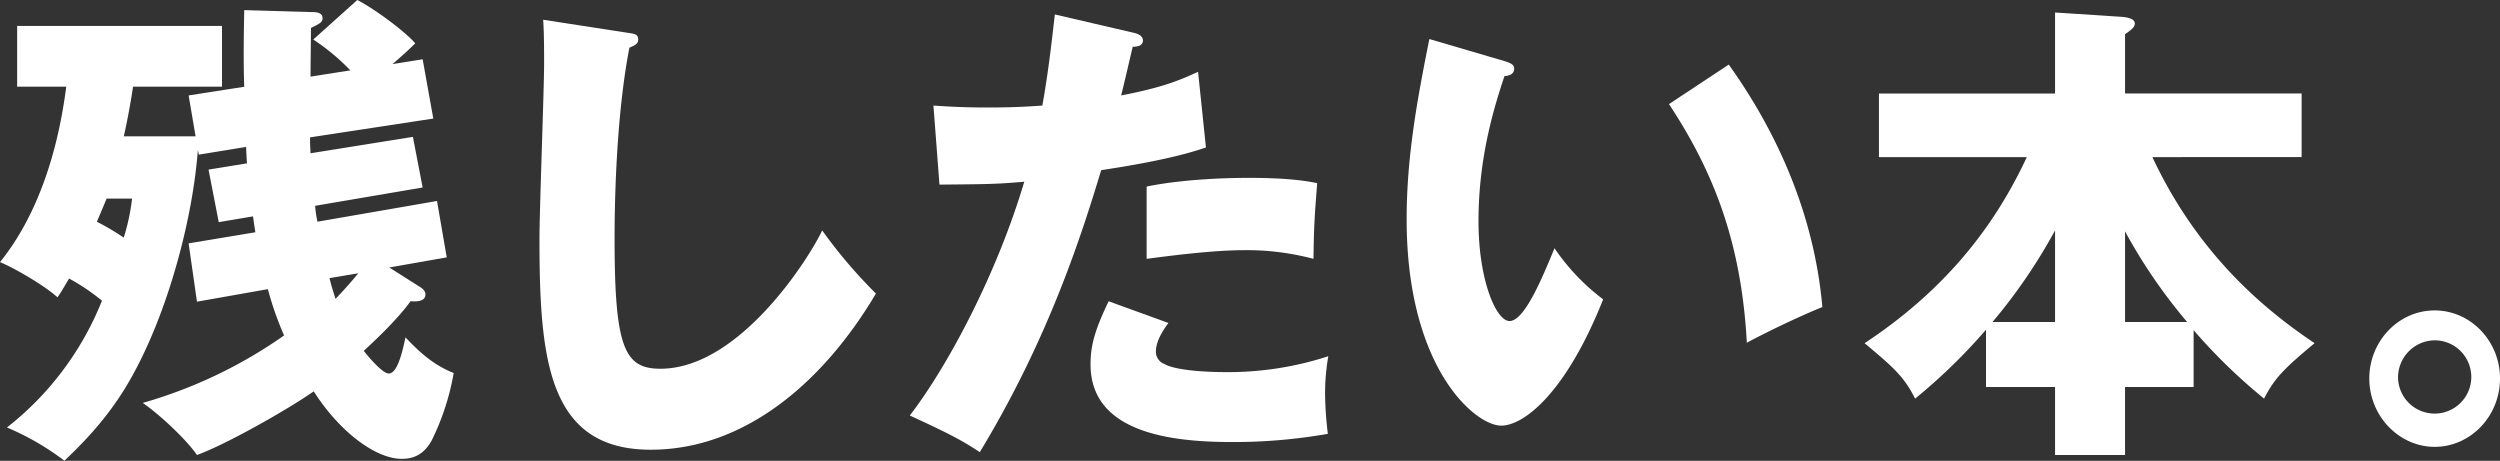
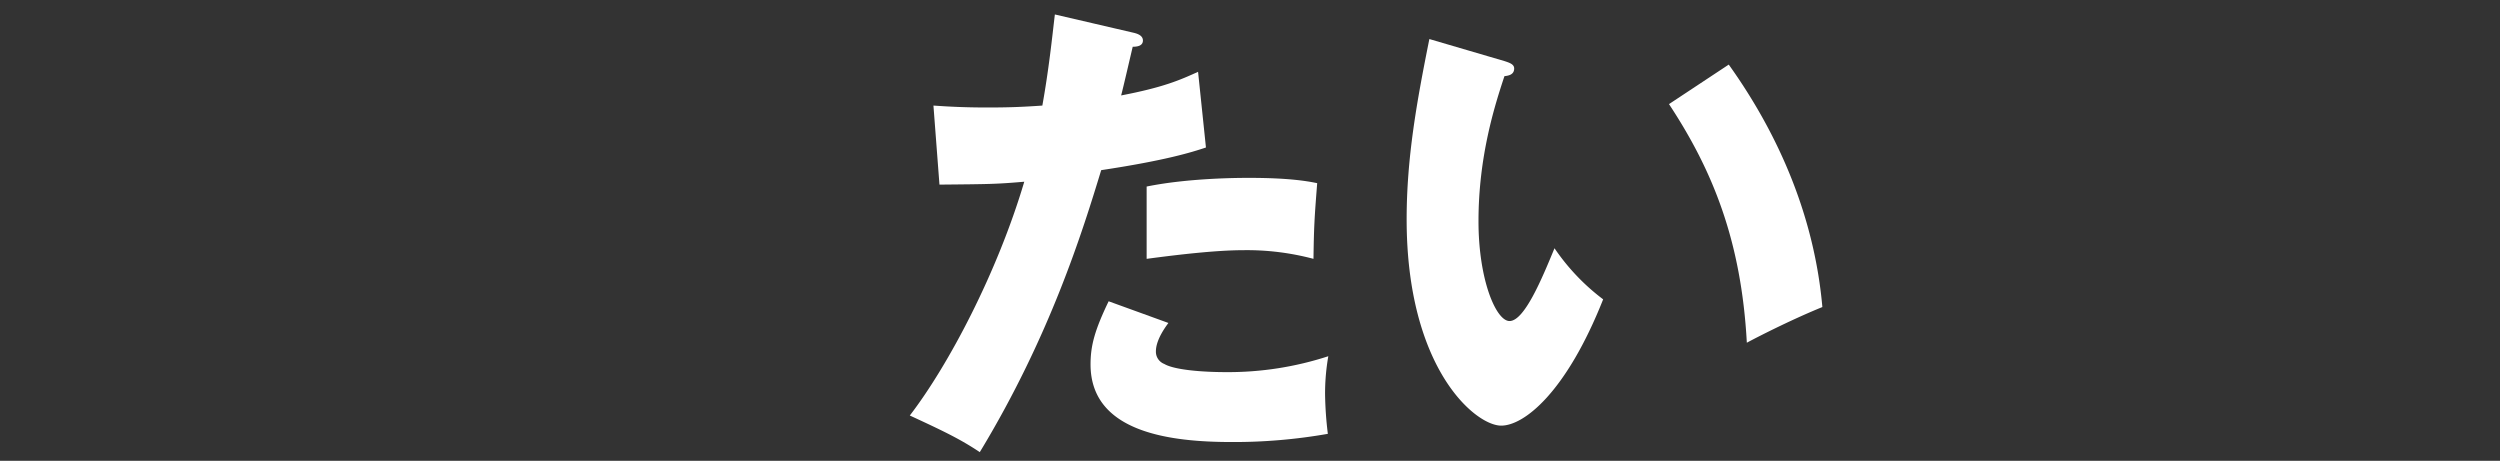
<svg xmlns="http://www.w3.org/2000/svg" width="594.185" height="109.525" viewBox="0 0 594.185 109.525">
  <rect x="0" y="0" width="594.185" height="109.525" fill="#333333" stroke="none" />
  <defs>
    <style>.a{fill:#fff;}</style>
  </defs>
  <g transform="translate(-567.633)">
-     <path class="a" d="M725.067,1235.748l13.218-2.063c-.221-5.728-.109-12.487,0-18.216l15.862.458c1.322,0,2.753.113,2.753,1.489,0,.916-.66,1.26-2.753,2.291,0,1.26-.11,9.738-.11,11.571l9.472-1.49a51.912,51.912,0,0,0-8.813-7.333l10.465-9.394c4.406,2.291,11.565,7.676,13.768,10.31-1.982,1.948-3.3,3.094-5.4,4.927l7.159-1.146,2.533,14.092-29.3,4.468c0,2.291.11,2.979.11,3.781l24.342-3.9,2.313,12.029-25.555,4.354a28.124,28.124,0,0,0,.552,3.781l28.418-4.926,2.313,13.4-13.659,2.406,7.05,4.468c.771.458,1.542,1.031,1.542,1.948,0,1.718-2.2,1.718-3.524,1.6-3.415,4.7-9.033,9.853-11.126,11.8,1.432,1.832,4.517,5.385,5.949,5.385,2.2,0,3.415-6.073,3.964-8.592,3.856,4.124,7.16,6.76,11.456,8.478a58.984,58.984,0,0,1-5.177,15.925c-2.093,3.9-4.957,4.468-7.16,4.468-6.278,0-14.87-6.531-20.928-16.04-6.389,4.469-21.26,12.832-27.758,15.123-2.313-3.437-8.7-9.51-12.887-12.374a111.566,111.566,0,0,0,33.6-16.038,76.154,76.154,0,0,1-3.856-11l-16.853,2.979-1.983-13.862,15.861-2.636c-.109-.8-.22-1.26-.55-3.781l-8.152,1.375-2.423-12.488,9.142-1.49c-.11-1.145-.11-1.833-.22-3.9l-11.235,1.833-.221-1.145c-1.212,16.153-6.718,36.661-14.319,51.326-5.067,9.967-11.126,16.611-17.4,22.569a63.041,63.041,0,0,0-13.659-7.906,72.132,72.132,0,0,0,22.581-30.13,48.933,48.933,0,0,0-7.82-5.27c-1.542,2.634-1.873,3.207-2.754,4.467-2.864-2.634-10.024-6.873-13.659-8.363,12.117-15.008,14.871-35.286,15.752-41.7H684.311v-14.435H733v14.435H711.849c-.551,4.01-1.762,10.082-2.2,11.8h17.073Zm-19.5,24.517c-.551,1.375-.991,2.406-2.313,5.5a56.749,56.749,0,0,1,6.389,3.781,50.034,50.034,0,0,0,1.983-9.28Zm52.982,18.9c.332,1.374.661,2.521,1.432,4.927,1.983-2.063,3.635-3.9,5.4-6.073Z" transform="translate(-112.602 -1213.064)" />
-     <path class="a" d="M810.581,1220.165c1.651.23,2.532.344,2.532,1.6,0,1.032-.77,1.375-2.092,1.948-2.644,13.519-3.525,31.621-3.525,45.483,0,26.006,2.422,30.818,10.9,30.818,18.836,0,35.468-26.464,38.442-32.88a116.739,116.739,0,0,0,12.779,15.008c-12.558,21.195-31.283,37.119-53.534,37.119-24.452,0-26.436-21.538-26.436-50.18,0-6.644,1.1-35.63,1.1-41.473,0-3.323,0-7.218-.221-10.54Z" transform="translate(-93.795 -1212.375)" />
    <path class="a" d="M917.961,1220.349c.992.23,2.2.688,2.2,1.834,0,1.374-1.542,1.488-2.424,1.488-.441,1.834-2.313,9.968-2.754,11.573,10.134-1.948,13.989-3.667,18.285-5.615l1.873,17.987c-3.415,1.146-9.694,3.094-24.894,5.385-4.406,14.435-12.116,39.41-28.859,67.021-4.627-3.093-8.7-5.041-16.633-8.707,9.252-12.03,20.817-34.026,27.206-55.565-6.72.573-8.041.573-20.158.688l-1.432-18.788c3.3.228,7.16.458,12.778.458,4.957,0,8.261-.115,13.107-.458,1.542-8.594,2.313-16.04,2.974-21.654Zm8.261,68.97c-2.754,3.666-2.974,5.843-2.974,6.759a3.1,3.1,0,0,0,1.983,2.98c2.313,1.374,8.7,1.947,14.761,1.947a76.786,76.786,0,0,0,24.232-3.781,51.546,51.546,0,0,0-.77,8.937,85.672,85.672,0,0,0,.66,9.509,128.547,128.547,0,0,1-22.8,1.948c-14.429,0-33.6-2.176-33.6-18.445,0-4.467.991-8.134,4.3-15.008Zm-5.176-32.422c10.133-2.063,22.249-2.063,24.342-2.063,9.584,0,13.989.8,16.192,1.26-.661,8.478-.77,10.311-.881,17.987a61.656,61.656,0,0,0-16.522-2.062c-6.5,0-15.421,1.03-23.131,2.062Z" transform="translate(-80.886 -1212.56)" />
    <path class="a" d="M988.878,1226.252c.991.344,2.2.688,2.2,1.719,0,1.49-1.322,1.718-2.313,1.833-2.312,6.989-6.168,19.018-6.168,34.485,0,13.977,4.185,23.715,7.38,23.715,3.524,0,7.71-10.081,10.684-17.3a51.14,51.14,0,0,0,11.565,12.144c-8.813,22.226-18.836,30.017-24.233,30.017-6.169,0-22.471-13.634-22.471-49.034,0-14.665,2.425-28.069,5.4-42.849Zm53.2.8c12.116,16.956,20.376,36.432,22.249,57.627-6.5,2.634-14.319,6.529-17.953,8.477-1.322-24.288-8.152-41.015-18.5-56.711Z" transform="translate(-63.565 -1211.703)" />
-     <path class="a" d="M1061.813,1249.975v-15.123h41.857V1215.6l15.861,1.031c2.754.23,3.085,1.031,3.085,1.6,0,.687-.441,1.26-2.312,2.521v14.091h41.967v15.123H1126.8c10.685,22.8,26.216,35.975,38.552,44.224-7.27,6.071-9.473,8.249-12.006,13.175a132.069,132.069,0,0,1-16.743-16.269v13.519h-16.3v16.154H1103.67v-16.154h-16.412V1290.99a134.953,134.953,0,0,1-16.853,16.384c-2.534-5.041-4.847-7.219-12.007-13.175,18.4-12.144,30.512-26.924,38.554-44.224Zm41.857,17.414a129.748,129.748,0,0,1-14.87,21.768h14.87Zm31.392,21.768a127.49,127.49,0,0,1-14.759-21.538v21.538Z" transform="translate(-47.603 -1212.627)" />
-     <path class="a" d="M1191.827,1292.176c0,9.052-7.049,16.27-15.531,16.27-8.372,0-15.531-7.217-15.531-16.27,0-8.821,6.938-16.153,15.531-16.153S1191.827,1283.356,1191.827,1292.176Zm-24.233,0a8.708,8.708,0,1,0,8.7-9.05A8.83,8.83,0,0,0,1167.594,1292.176Z" transform="translate(-30.008 -1202.243)" />
  </g>
</svg>